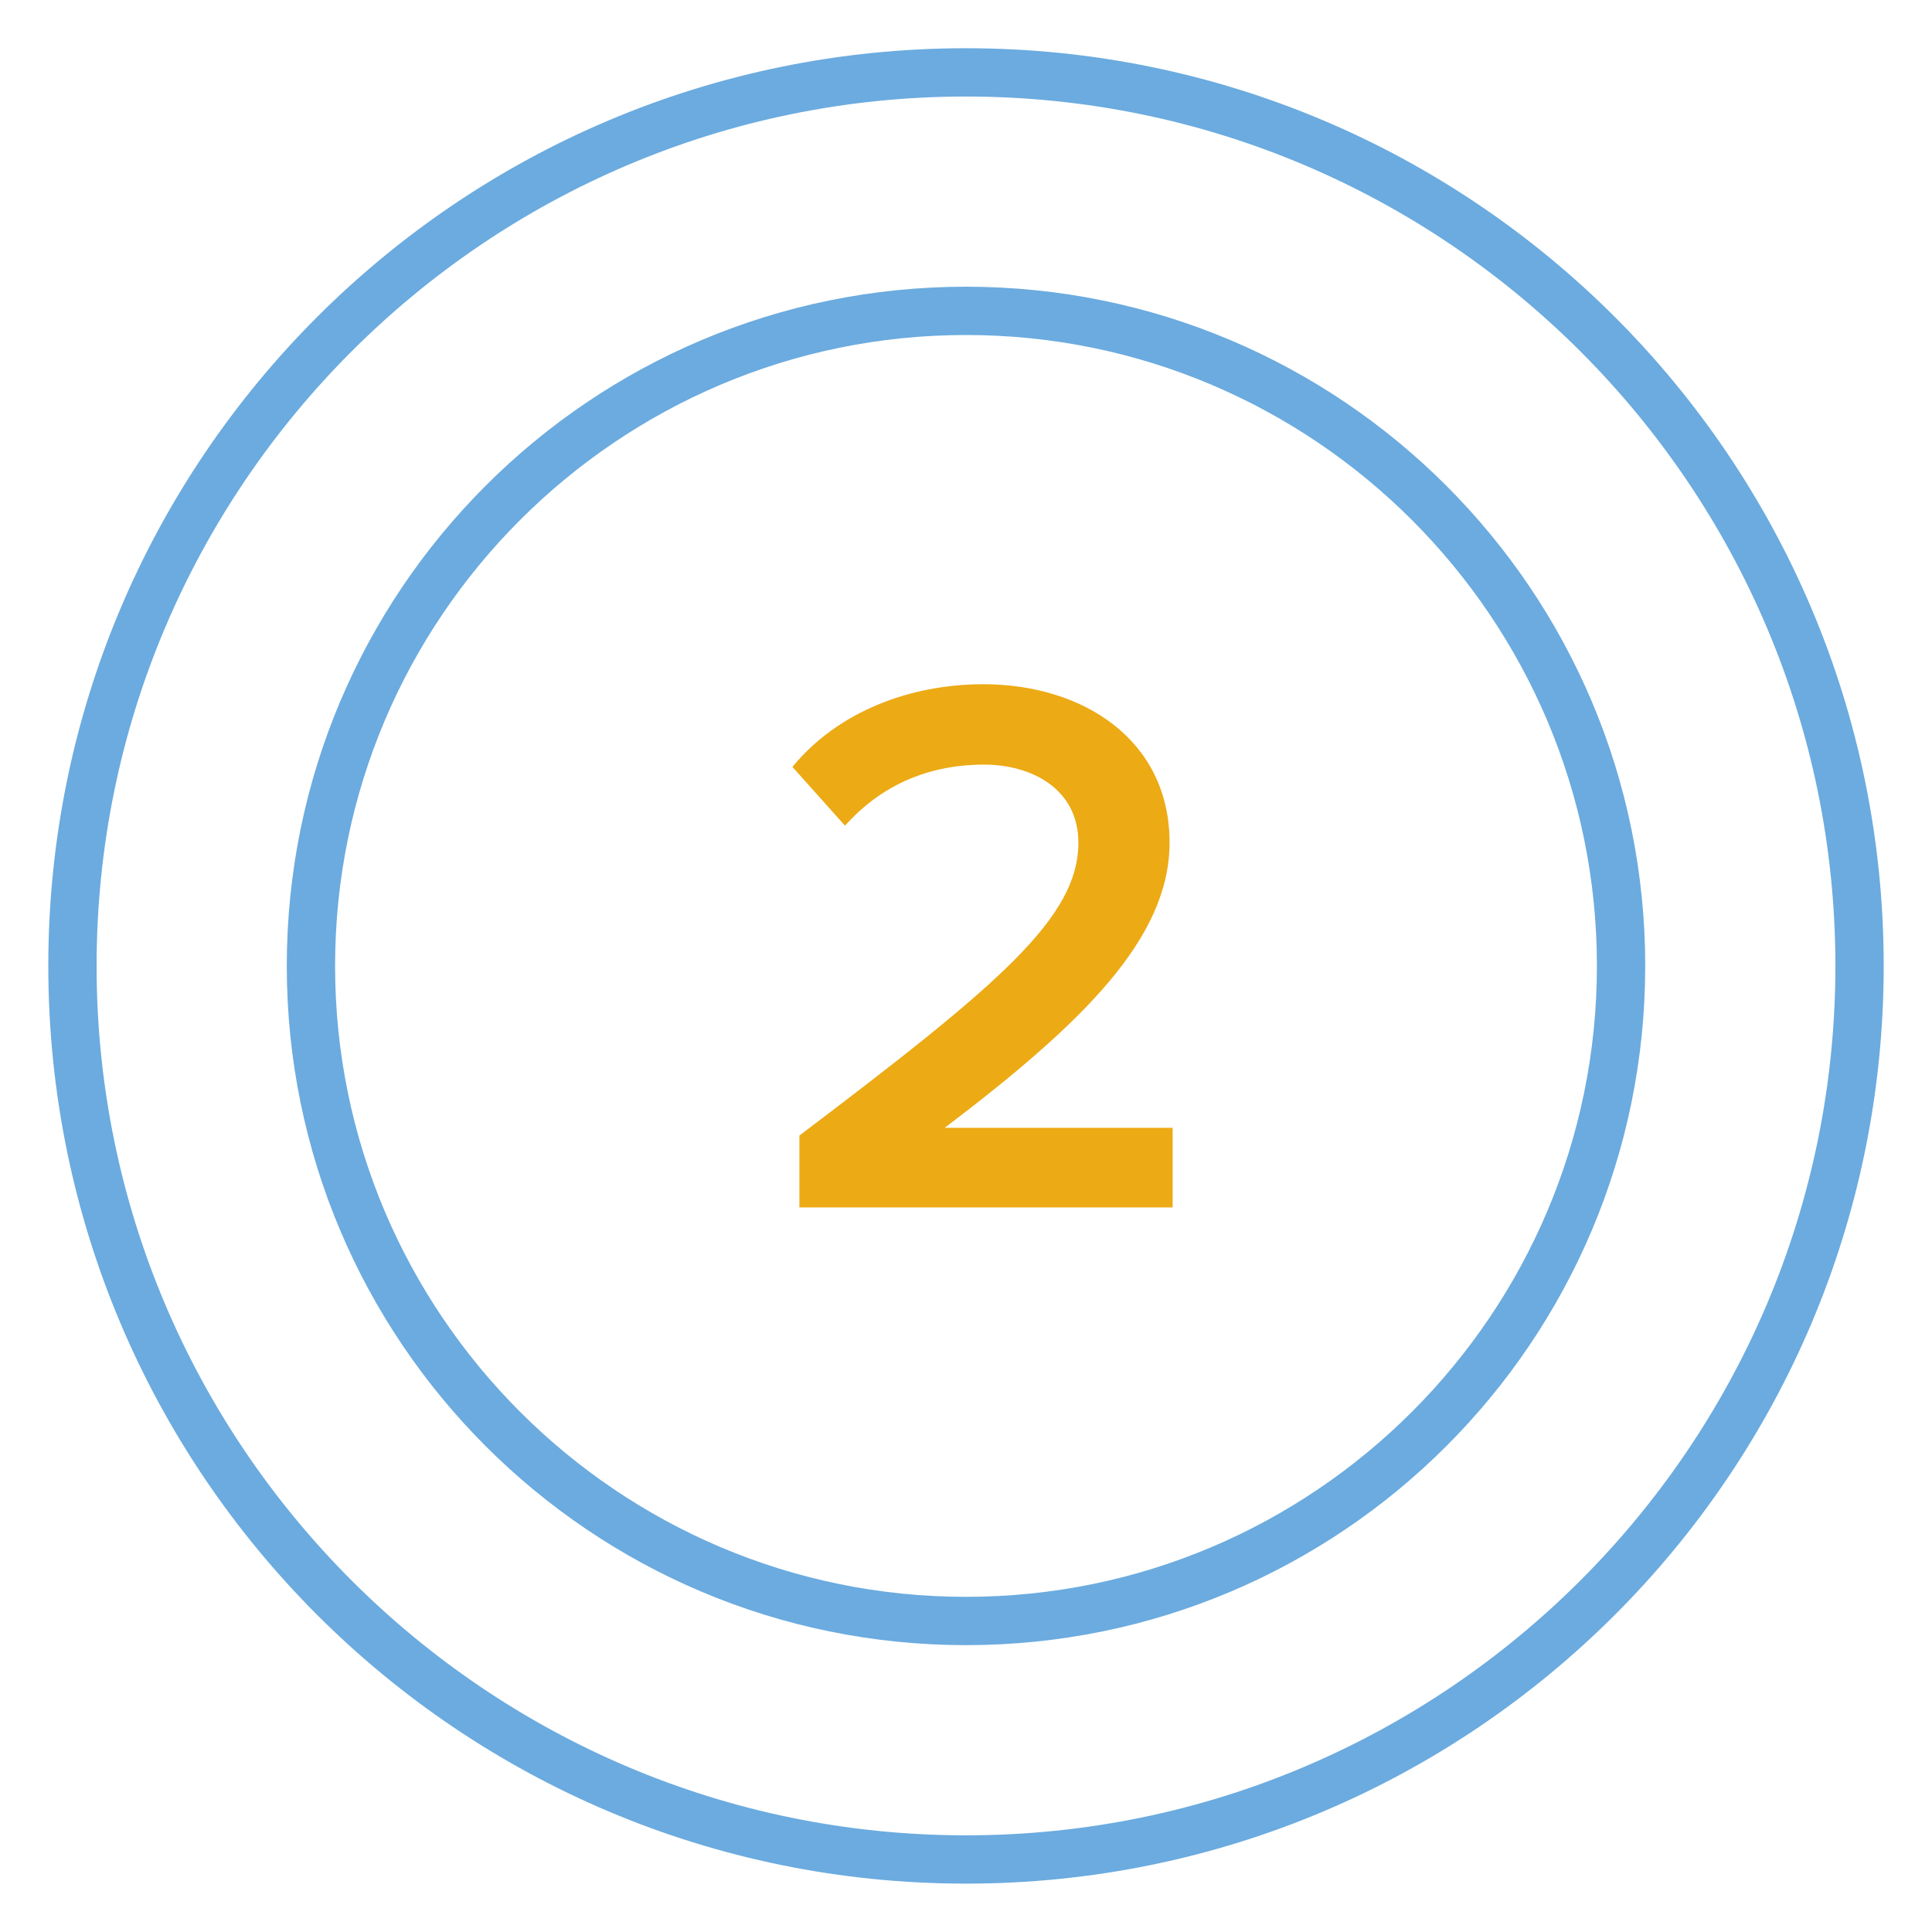
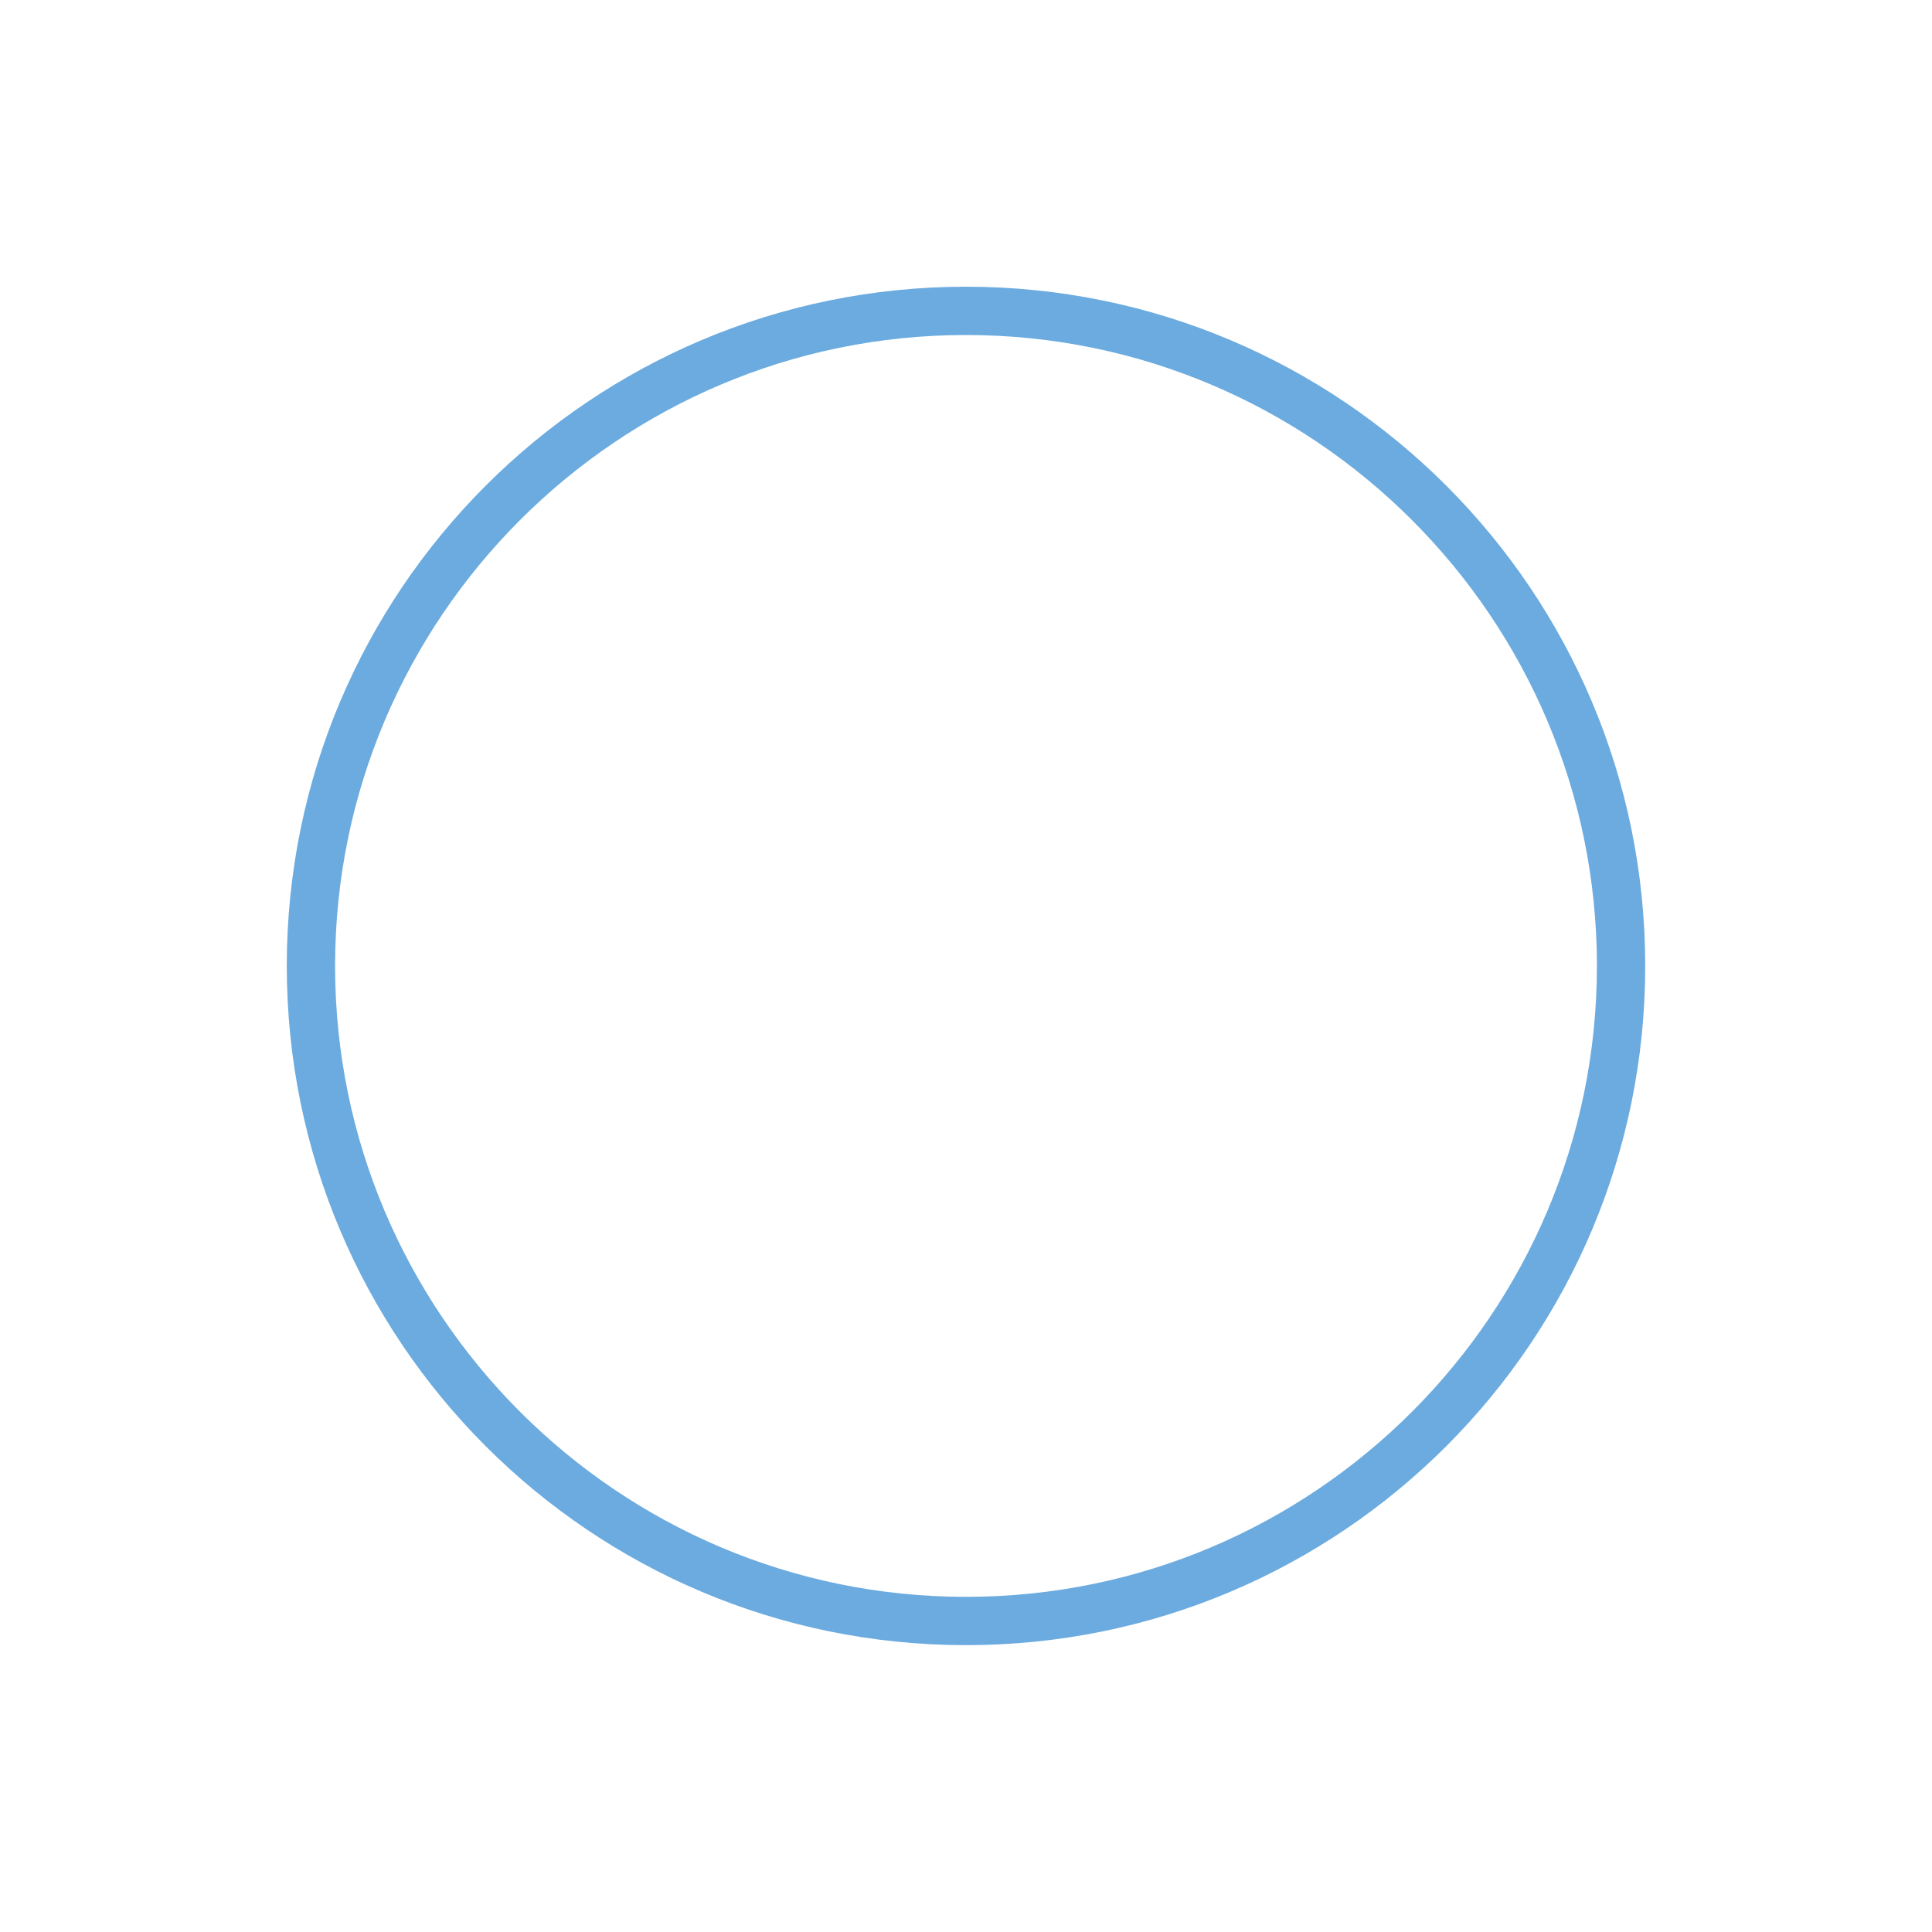
<svg xmlns="http://www.w3.org/2000/svg" width="80" height="79.994" viewBox="0 0 80 79.994">
-   <path fill="#6BABDF" d="M40 3.997c19.851 0 36 16.149 36 36s-16.149 36-36 36-36-16.149-36-36 16.149-36 36-36m0-2c-20.987 0-38 17.013-38 38 0 20.986 17.013 38 38 38 20.986 0 38-17.014 38-38 0-20.987-17.014-38-38-38z" />
  <path fill="#6BABDF" d="M40 13.872c14.405 0 26.125 11.72 26.125 26.125S54.405 66.122 40 66.122s-26.125-11.72-26.125-26.125S25.595 13.872 40 13.872m0-2c-15.533 0-28.125 12.592-28.125 28.125 0 15.532 12.592 28.125 28.125 28.125 15.532 0 28.125-12.593 28.125-28.125 0-15.533-12.593-28.125-28.125-28.125z" />
-   <path fill="#ECAA14" d="M48.556 49.997v-3.296h-9.439c5.695-4.32 9.312-7.84 9.312-11.808 0-4.257-3.584-6.561-7.712-6.561-3.008 0-6.016 1.12-7.904 3.424l2.176 2.433c1.376-1.536 3.264-2.528 5.76-2.528 1.952 0 3.904.992 3.904 3.232 0 3.104-3.265 5.855-11.552 12.128v2.976h15.455z" />
</svg>